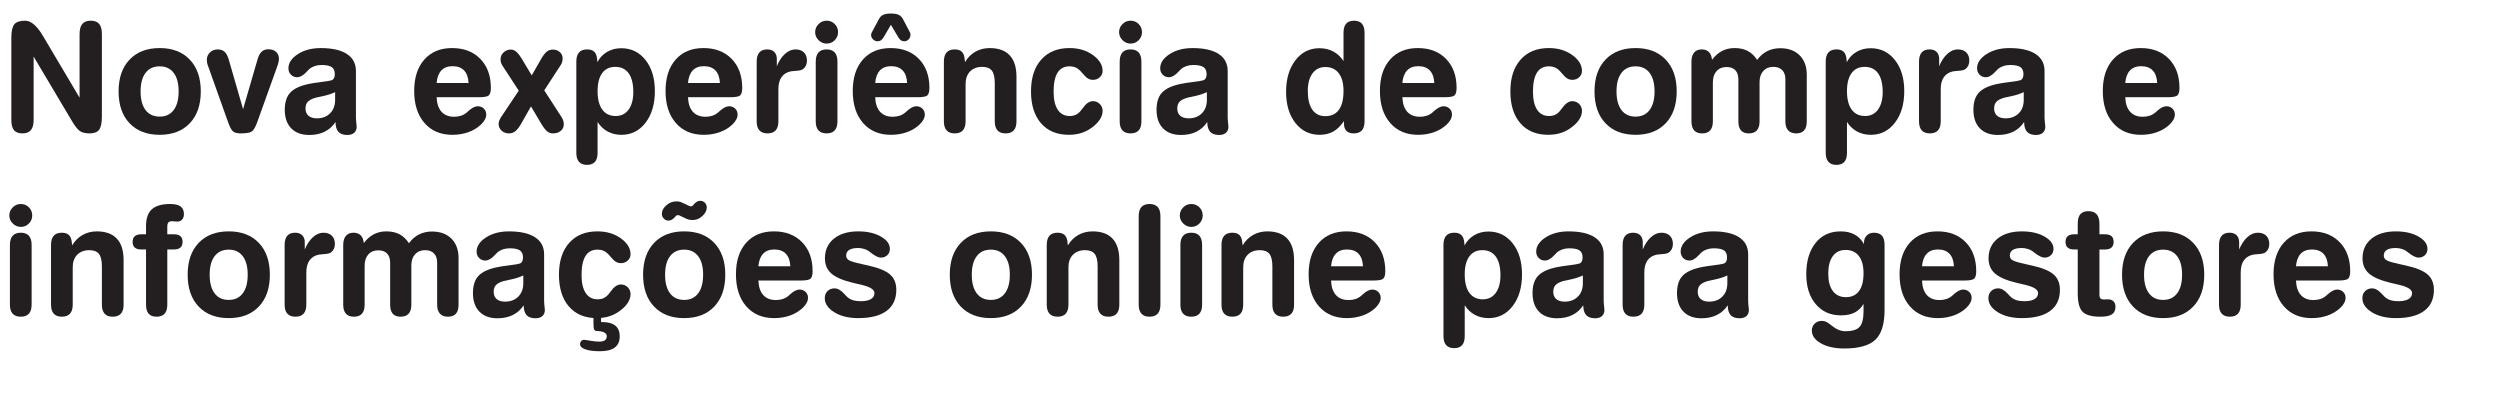
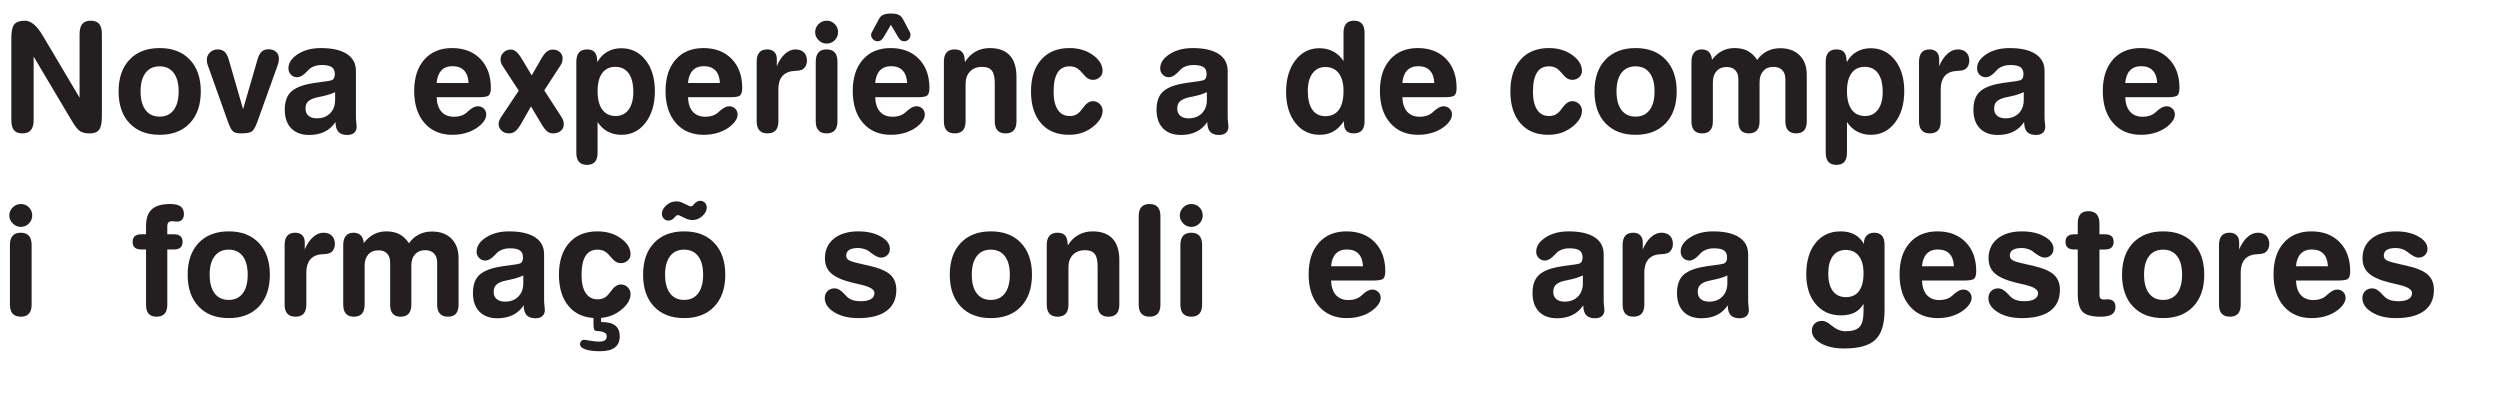
<svg xmlns="http://www.w3.org/2000/svg" version="1.1" x="0px" y="0px" width="638.288px" height="101.997px" viewBox="0 0 638.288 101.997" enable-background="new 0 0 638.288 101.997" xml:space="preserve">
  <defs>
</defs>
  <g>
    <rect y="5.285" fill="none" width="638.288" height="96.713" />
    <path fill="#231F20" d="M8.588,30.63c0,1.168-0.235,2.031-0.705,2.59s-1.187,0.838-2.152,0.838c-0.99,0-1.711-0.273-2.162-0.819   s-0.676-1.415-0.676-2.608V9.683c0-1.701,0.254-2.859,0.762-3.476c0.508-0.615,1.422-0.924,2.742-0.924   c1.511,0,3.021,1.276,4.532,3.828c0.14,0.229,0.241,0.399,0.305,0.514l9.083,15.311V8.711c0-1.168,0.231-2.031,0.695-2.59   s1.184-0.838,2.162-0.838s1.695,0.276,2.152,0.829c0.457,0.552,0.686,1.418,0.686,2.599v21.023c0,1.625-0.232,2.752-0.695,3.381   c-0.463,0.628-1.272,0.942-2.428,0.942c-1.016,0-1.815-0.178-2.399-0.533s-1.289-1.226-2.114-2.609L8.588,14.443V30.63z" />
    <path fill="#231F20" d="M40.771,12.272c3.25,0,5.811,0.983,7.684,2.951c1.872,1.968,2.809,4.672,2.809,8.112   c0,3.453-0.937,6.164-2.809,8.132c-1.873,1.968-4.434,2.951-7.684,2.951c-3.263,0-5.827-0.983-7.693-2.951   s-2.799-4.679-2.799-8.132c0-3.44,0.933-6.145,2.799-8.112S37.508,12.272,40.771,12.272z M40.771,16.938   c-1.562,0-2.765,0.556-3.609,1.667c-0.844,1.11-1.266,2.688-1.266,4.731c0,2.057,0.422,3.644,1.266,4.761s2.047,1.676,3.609,1.676   c1.536,0,2.726-0.559,3.571-1.676c0.844-1.117,1.266-2.704,1.266-4.761c0-2.044-0.422-3.621-1.266-4.731   C43.497,17.493,42.307,16.938,40.771,16.938z" />
    <path fill="#231F20" d="M53.092,16.767c-0.102-0.254-0.175-0.502-0.219-0.743s-0.066-0.482-0.066-0.724   c0-0.762,0.267-1.399,0.8-1.913c0.533-0.515,1.193-0.771,1.98-0.771c0.724,0,1.305,0.196,1.742,0.59   c0.438,0.394,0.791,1.041,1.057,1.942l3.675,12.721l3.732-12.835c0.241-0.825,0.584-1.44,1.028-1.847s1.003-0.609,1.676-0.609   c0.838,0,1.501,0.219,1.99,0.657c0.488,0.438,0.733,1.037,0.733,1.799c0,0.203-0.025,0.438-0.076,0.705s-0.127,0.552-0.229,0.856   l-5.237,14.587c-0.457,1.244-0.911,2.035-1.361,2.371c-0.451,0.336-1.413,0.505-2.885,0.505c-0.863,0-1.501-0.165-1.914-0.495   c-0.413-0.33-0.841-1.124-1.286-2.381L53.092,16.767z" />
    <path fill="#231F20" d="M90.873,18.118v11.769c0,0.419,0.032,0.901,0.095,1.447s0.095,0.883,0.095,1.01   c0,0.66-0.209,1.178-0.628,1.552s-1.003,0.562-1.752,0.562c-1.028,0-1.787-0.267-2.276-0.8s-0.739-1.371-0.752-2.514   c-0.698,1.079-1.612,1.901-2.742,2.467c-1.13,0.564-2.444,0.847-3.942,0.847c-1.98,0-3.52-0.564-4.618-1.694   c-1.099-1.13-1.647-2.711-1.647-4.742c0-1.904,0.463-3.36,1.39-4.37c0.927-1.009,2.501-1.749,4.723-2.219   c0.851-0.178,1.933-0.346,3.247-0.504c1.314-0.159,2.168-0.302,2.562-0.429c0.292-0.102,0.508-0.286,0.647-0.553   s0.209-0.603,0.209-1.009c0-0.838-0.26-1.438-0.781-1.8c-0.521-0.361-1.39-0.543-2.609-0.543c-0.635,0-1.216,0.089-1.743,0.267   s-0.993,0.438-1.399,0.781c-0.14,0.127-0.349,0.343-0.628,0.647c-0.876,0.952-1.695,1.428-2.457,1.428   c-0.635,0-1.165-0.219-1.59-0.656c-0.426-0.438-0.638-0.975-0.638-1.609c0-1.384,0.796-2.593,2.39-3.628   c1.593-1.034,3.551-1.552,5.875-1.552c2.895,0,5.113,0.501,6.656,1.504C90.102,14.779,90.873,16.227,90.873,18.118z M85.56,23.526   c-0.914,0.432-1.958,0.771-3.132,1.02c-1.175,0.247-1.781,0.377-1.819,0.39c-0.965,0.279-1.641,0.629-2.028,1.048   C78.193,26.402,78,26.979,78,27.716c0,0.787,0.254,1.4,0.762,1.838c0.508,0.438,1.219,0.657,2.133,0.657   c1.409,0,2.539-0.429,3.39-1.285c0.851-0.857,1.276-2.003,1.276-3.438V23.526z" />
    <path fill="#231F20" d="M111.478,24.821c0.063,1.625,0.479,2.863,1.248,3.714c0.768,0.851,1.844,1.275,3.228,1.275   c0.635,0,1.219-0.089,1.752-0.267s1.003-0.438,1.409-0.78c0.102-0.089,0.235-0.21,0.4-0.362c0.939-0.851,1.758-1.275,2.457-1.275   c0.622,0,1.139,0.2,1.552,0.6c0.413,0.4,0.619,0.898,0.619,1.495c0,0.432-0.111,0.86-0.333,1.285   c-0.223,0.426-0.562,0.86-1.019,1.305c-0.889,0.838-1.958,1.482-3.208,1.933c-1.251,0.45-2.612,0.676-4.085,0.676   c-2.996,0-5.37-1.006-7.122-3.018c-1.752-2.013-2.628-4.739-2.628-8.18c0-3.39,0.863-6.062,2.59-8.017s4.088-2.933,7.084-2.933   c3.009,0,5.411,0.92,7.208,2.761c1.796,1.841,2.694,4.311,2.694,7.408c0,0.914-0.165,1.539-0.495,1.876   c-0.33,0.336-1.155,0.504-2.476,0.504h-0.59H111.478z M119.628,21.185c-0.063-1.396-0.441-2.46-1.133-3.189   c-0.692-0.73-1.679-1.096-2.961-1.096c-1.219,0-2.171,0.365-2.856,1.096c-0.686,0.729-1.085,1.793-1.2,3.189H119.628z" />
    <path fill="#231F20" d="M128.273,16.747c-0.152-0.229-0.27-0.479-0.353-0.752c-0.083-0.272-0.124-0.556-0.124-0.848   c0-0.686,0.257-1.272,0.771-1.761c0.515-0.489,1.133-0.733,1.857-0.733c0.495,0,0.965,0.19,1.409,0.571s0.933,1.021,1.466,1.923   l2.457,4.095l2.418-4.209c0.508-0.889,0.987-1.507,1.438-1.856c0.451-0.349,0.962-0.523,1.533-0.523   c0.711,0,1.305,0.213,1.78,0.638c0.477,0.426,0.714,0.942,0.714,1.552c0,0.368-0.038,0.695-0.114,0.981   c-0.076,0.285-0.197,0.542-0.362,0.771l-4.208,6.475l4.456,6.894c0.178,0.279,0.311,0.571,0.4,0.876s0.133,0.604,0.133,0.896   c0,0.686-0.257,1.244-0.771,1.676c-0.515,0.432-1.178,0.647-1.99,0.647c-0.559,0-1.054-0.172-1.485-0.515s-0.939-1.003-1.523-1.98   l-2.609-4.398l-2.495,4.398c-0.546,0.939-1.051,1.591-1.514,1.952c-0.464,0.362-1,0.543-1.609,0.543   c-0.749,0-1.377-0.235-1.885-0.705s-0.762-1.041-0.762-1.714c0-0.254,0.051-0.523,0.152-0.809c0.102-0.286,0.248-0.575,0.438-0.867   l4.551-6.817L128.273,16.747z" />
    <path fill="#231F20" d="M152.572,31.144v7.884c0,1.028-0.226,1.797-0.676,2.305c-0.451,0.508-1.127,0.762-2.028,0.762   s-1.581-0.257-2.038-0.771c-0.457-0.514-0.686-1.279-0.686-2.295V15.738c0-1.041,0.229-1.822,0.686-2.343s1.149-0.78,2.076-0.78   c0.812,0,1.425,0.206,1.838,0.619c0.412,0.412,0.65,1.057,0.714,1.933l0.076,0.686c0.597-1.13,1.425-2.003,2.485-2.618   c1.06-0.616,2.256-0.924,3.589-0.924c2.552,0,4.621,1.006,6.208,3.019c1.587,2.012,2.38,4.655,2.38,7.931   c0,3.313-0.793,6.002-2.38,8.065c-1.587,2.062-3.631,3.094-6.132,3.094c-1.32,0-2.498-0.279-3.533-0.838   S153.258,32.21,152.572,31.144z M157.085,17.071c-1.447,0-2.561,0.533-3.342,1.6c-0.78,1.066-1.171,2.596-1.171,4.589   c0,2.057,0.4,3.631,1.2,4.723s1.942,1.638,3.428,1.638c1.396,0,2.495-0.546,3.294-1.638s1.2-2.59,1.2-4.494   c0-2.082-0.394-3.672-1.181-4.77C159.726,17.62,158.583,17.071,157.085,17.071z" />
    <path fill="#231F20" d="M175.652,24.821c0.063,1.625,0.479,2.863,1.248,3.714c0.768,0.851,1.844,1.275,3.228,1.275   c0.635,0,1.219-0.089,1.752-0.267s1.003-0.438,1.409-0.78c0.102-0.089,0.235-0.21,0.4-0.362c0.939-0.851,1.758-1.275,2.457-1.275   c0.622,0,1.139,0.2,1.552,0.6c0.413,0.4,0.619,0.898,0.619,1.495c0,0.432-0.111,0.86-0.333,1.285   c-0.223,0.426-0.562,0.86-1.019,1.305c-0.889,0.838-1.958,1.482-3.208,1.933c-1.251,0.45-2.612,0.676-4.085,0.676   c-2.996,0-5.37-1.006-7.122-3.018c-1.752-2.013-2.628-4.739-2.628-8.18c0-3.39,0.863-6.062,2.59-8.017s4.088-2.933,7.084-2.933   c3.009,0,5.411,0.92,7.208,2.761c1.796,1.841,2.694,4.311,2.694,7.408c0,0.914-0.165,1.539-0.495,1.876   c-0.33,0.336-1.155,0.504-2.476,0.504h-0.59H175.652z M183.803,21.185c-0.063-1.396-0.441-2.46-1.133-3.189   c-0.692-0.73-1.679-1.096-2.961-1.096c-1.219,0-2.171,0.365-2.856,1.096c-0.686,0.729-1.085,1.793-1.2,3.189H183.803z" />
    <path fill="#231F20" d="M198.333,16.899c0.559-1.346,1.257-2.396,2.095-3.151c0.838-0.755,1.727-1.133,2.666-1.133   c0.914,0,1.631,0.254,2.152,0.762s0.781,1.206,0.781,2.095c0,0.444-0.073,0.838-0.219,1.181s-0.371,0.647-0.676,0.914   c-0.355,0.305-0.99,0.476-1.904,0.514c-0.533,0.025-0.939,0.063-1.219,0.114c-1.079,0.203-1.895,0.689-2.447,1.457   c-0.552,0.769-0.828,1.806-0.828,3.113v8.227c0,1.016-0.232,1.781-0.695,2.295c-0.463,0.515-1.158,0.771-2.085,0.771   c-0.914,0-1.603-0.257-2.066-0.771c-0.463-0.514-0.695-1.279-0.695-2.295V15.738c0-1.041,0.225-1.822,0.676-2.343   c0.45-0.521,1.12-0.78,2.009-0.78c0.774,0,1.377,0.216,1.809,0.647s0.647,1.034,0.647,1.809v0.076V16.899z" />
    <path fill="#231F20" d="M208.121,8.216c0-0.8,0.289-1.488,0.867-2.065c0.577-0.578,1.266-0.867,2.066-0.867   c0.812,0,1.501,0.283,2.066,0.848c0.565,0.565,0.848,1.26,0.848,2.085c0,0.8-0.286,1.485-0.857,2.057s-1.257,0.857-2.057,0.857   c-0.787,0-1.473-0.292-2.057-0.876S208.121,8.99,208.121,8.216z M213.814,30.991c0,1.016-0.232,1.781-0.695,2.295   c-0.463,0.515-1.152,0.771-2.066,0.771c-0.927,0-1.622-0.257-2.085-0.771c-0.463-0.514-0.695-1.279-0.695-2.295V15.738   c0-1.041,0.231-1.822,0.695-2.343s1.159-0.78,2.085-0.78c0.914,0,1.603,0.26,2.066,0.78s0.695,1.302,0.695,2.343V30.991z" />
    <path fill="#231F20" d="M223.45,24.821c0.063,1.625,0.479,2.863,1.248,3.714c0.768,0.851,1.844,1.275,3.228,1.275   c0.635,0,1.219-0.089,1.752-0.267s1.003-0.438,1.409-0.78c0.102-0.089,0.235-0.21,0.4-0.362c0.939-0.851,1.758-1.275,2.457-1.275   c0.622,0,1.139,0.2,1.552,0.6c0.413,0.4,0.619,0.898,0.619,1.495c0,0.432-0.111,0.86-0.333,1.285   c-0.223,0.426-0.562,0.86-1.019,1.305c-0.889,0.838-1.958,1.482-3.208,1.933c-1.251,0.45-2.612,0.676-4.085,0.676   c-2.996,0-5.37-1.006-7.122-3.018c-1.752-2.013-2.628-4.739-2.628-8.18c0-3.39,0.863-6.062,2.59-8.017s4.088-2.933,7.084-2.933   c3.009,0,5.411,0.92,7.208,2.761c1.796,1.841,2.694,4.311,2.694,7.408c0,0.914-0.165,1.539-0.495,1.876   c-0.33,0.336-1.155,0.504-2.476,0.504h-0.59H223.45z M227.468,6.331l-1.79,3.047c-0.267,0.457-0.521,0.765-0.762,0.924   c-0.241,0.158-0.533,0.237-0.876,0.237c-0.432,0-0.812-0.165-1.143-0.495s-0.495-0.711-0.495-1.143   c0-0.102,0.013-0.199,0.038-0.295c0.025-0.095,0.063-0.188,0.114-0.276l1.828-3.428c0.267-0.521,0.631-0.892,1.095-1.113   c0.463-0.223,1.127-0.334,1.99-0.334s1.526,0.111,1.99,0.334c0.463,0.222,0.828,0.593,1.095,1.113l1.79,3.39   c0.038,0.063,0.066,0.137,0.086,0.22c0.019,0.082,0.028,0.212,0.028,0.39c0,0.444-0.156,0.829-0.467,1.152   c-0.311,0.324-0.676,0.485-1.095,0.485c-0.343,0-0.635-0.079-0.876-0.237c-0.241-0.159-0.495-0.467-0.762-0.924L227.468,6.331z    M231.601,21.185c-0.063-1.396-0.441-2.46-1.133-3.189c-0.692-0.73-1.679-1.096-2.961-1.096c-1.219,0-2.171,0.365-2.856,1.096   c-0.686,0.729-1.085,1.793-1.2,3.189H231.601z" />
    <path fill="#231F20" d="M246.53,30.991c0,1.016-0.232,1.781-0.695,2.295c-0.463,0.515-1.158,0.771-2.085,0.771   c-0.914,0-1.603-0.257-2.066-0.771c-0.463-0.514-0.695-1.279-0.695-2.295V15.738c0-1.041,0.229-1.822,0.686-2.343   s1.149-0.78,2.076-0.78c0.812,0,1.425,0.206,1.838,0.619c0.412,0.412,0.65,1.057,0.714,1.933l0.076,0.686   c0.686-1.155,1.571-2.041,2.656-2.656c1.086-0.616,2.301-0.924,3.647-0.924c2.247,0,3.948,0.615,5.104,1.847   s1.733,3.06,1.733,5.484v11.388c0,1.016-0.232,1.781-0.695,2.295c-0.463,0.515-1.158,0.771-2.085,0.771   c-0.914,0-1.603-0.257-2.066-0.771c-0.463-0.514-0.695-1.279-0.695-2.295v-9.788c0-1.485-0.251-2.545-0.752-3.18   s-1.317-0.952-2.447-0.952c-1.308,0-2.342,0.391-3.104,1.171c-0.762,0.781-1.143,1.844-1.143,3.189V30.991z" />
    <path fill="#231F20" d="M281.512,18.118c0,0.622-0.238,1.155-0.714,1.6c-0.477,0.444-1.057,0.667-1.743,0.667   c-0.47,0-0.901-0.117-1.295-0.353c-0.394-0.234-0.844-0.663-1.352-1.285c-0.584-0.711-1.121-1.19-1.609-1.438   c-0.489-0.248-1.069-0.372-1.742-0.372c-1.358,0-2.374,0.54-3.047,1.619s-1.009,2.697-1.009,4.855c0,1.993,0.352,3.526,1.057,4.6   c0.704,1.072,1.717,1.608,3.037,1.608c0.597,0,1.114-0.102,1.552-0.305c0.438-0.203,0.854-0.533,1.248-0.99   c0.14-0.152,0.33-0.399,0.571-0.742c0.838-1.168,1.688-1.752,2.552-1.752c0.698,0,1.289,0.238,1.771,0.714   c0.482,0.477,0.724,1.057,0.724,1.742c0,0.635-0.168,1.264-0.505,1.886s-0.841,1.231-1.514,1.828   c-0.939,0.825-1.949,1.435-3.028,1.828s-2.266,0.59-3.561,0.59c-3.034,0-5.405-0.98-7.112-2.941   c-1.708-1.962-2.562-4.676-2.562-8.142c0-3.453,0.873-6.16,2.618-8.121c1.746-1.962,4.148-2.942,7.208-2.942   c2.336,0,4.329,0.594,5.979,1.78C280.687,15.24,281.512,16.595,281.512,18.118z" />
-     <path fill="#231F20" d="M285.721,8.216c0-0.8,0.289-1.488,0.867-2.065c0.577-0.578,1.266-0.867,2.066-0.867   c0.812,0,1.501,0.283,2.066,0.848c0.565,0.565,0.848,1.26,0.848,2.085c0,0.8-0.286,1.485-0.857,2.057s-1.257,0.857-2.057,0.857   c-0.787,0-1.473-0.292-2.057-0.876S285.721,8.99,285.721,8.216z M291.415,30.991c0,1.016-0.232,1.781-0.695,2.295   c-0.463,0.515-1.152,0.771-2.066,0.771c-0.927,0-1.622-0.257-2.085-0.771c-0.463-0.514-0.695-1.279-0.695-2.295V15.738   c0-1.041,0.231-1.822,0.695-2.343s1.159-0.78,2.085-0.78c0.914,0,1.603,0.26,2.066,0.78s0.695,1.302,0.695,2.343V30.991z" />
    <path fill="#231F20" d="M313.447,18.118v11.769c0,0.419,0.031,0.901,0.096,1.447c0.062,0.546,0.095,0.883,0.095,1.01   c0,0.66-0.21,1.178-0.628,1.552c-0.42,0.374-1.004,0.562-1.752,0.562c-1.029,0-1.787-0.267-2.276-0.8   c-0.488-0.533-0.739-1.371-0.752-2.514c-0.698,1.079-1.612,1.901-2.742,2.467c-1.13,0.564-2.444,0.847-3.942,0.847   c-1.98,0-3.52-0.564-4.618-1.694c-1.099-1.13-1.647-2.711-1.647-4.742c0-1.904,0.463-3.36,1.39-4.37   c0.927-1.009,2.501-1.749,4.723-2.219c0.851-0.178,1.933-0.346,3.247-0.504c1.314-0.159,2.168-0.302,2.562-0.429   c0.292-0.102,0.508-0.286,0.647-0.553s0.21-0.603,0.21-1.009c0-0.838-0.261-1.438-0.781-1.8c-0.521-0.361-1.39-0.543-2.609-0.543   c-0.635,0-1.216,0.089-1.743,0.267s-0.993,0.438-1.399,0.781c-0.14,0.127-0.349,0.343-0.628,0.647   c-0.876,0.952-1.695,1.428-2.457,1.428c-0.635,0-1.165-0.219-1.59-0.656c-0.426-0.438-0.638-0.975-0.638-1.609   c0-1.384,0.796-2.593,2.39-3.628c1.593-1.034,3.551-1.552,5.875-1.552c2.895,0,5.113,0.501,6.656,1.504   C312.676,14.779,313.447,16.227,313.447,18.118z M308.135,23.526c-0.914,0.432-1.959,0.771-3.133,1.02   c-1.175,0.247-1.781,0.377-1.819,0.39c-0.965,0.279-1.641,0.629-2.028,1.048c-0.388,0.419-0.581,0.996-0.581,1.732   c0,0.787,0.254,1.4,0.762,1.838c0.508,0.438,1.219,0.657,2.133,0.657c1.409,0,2.539-0.429,3.39-1.285   c0.851-0.857,1.276-2.003,1.276-3.438V23.526z" />
    <path fill="#231F20" d="M343.021,8.368c0-1.028,0.222-1.799,0.666-2.313c0.444-0.514,1.117-0.771,2.02-0.771   c0.9,0,1.573,0.258,2.018,0.771c0.444,0.515,0.667,1.285,0.667,2.313v22.623c0,1.028-0.229,1.797-0.686,2.305   s-1.149,0.762-2.075,0.762c-0.826,0-1.447-0.213-1.867-0.638c-0.418-0.426-0.628-1.058-0.628-1.896v-0.609   c-0.825,1.219-1.733,2.107-2.724,2.666s-2.151,0.838-3.484,0.838c-2.552,0-4.618-1.009-6.198-3.027   c-1.581-2.019-2.371-4.666-2.371-7.941c0-3.301,0.79-5.982,2.371-8.045c1.58-2.063,3.621-3.095,6.122-3.095   c1.32,0,2.501,0.276,3.542,0.828c1.041,0.553,1.917,1.368,2.628,2.447V8.368z M338.374,17.109c-1.384,0-2.476,0.543-3.275,1.628   c-0.8,1.086-1.199,2.58-1.199,4.484c0,2.082,0.384,3.676,1.151,4.78c0.769,1.104,1.876,1.656,3.323,1.656   c1.523,0,2.679-0.542,3.466-1.628c0.787-1.085,1.181-2.688,1.181-4.809c0-1.955-0.406-3.462-1.219-4.522   C340.989,17.64,339.847,17.109,338.374,17.109z" />
    <path fill="#231F20" d="M358.046,24.821c0.062,1.625,0.479,2.863,1.247,3.714c0.768,0.851,1.844,1.275,3.228,1.275   c0.635,0,1.219-0.089,1.752-0.267s1.003-0.438,1.409-0.78c0.102-0.089,0.234-0.21,0.399-0.362c0.939-0.851,1.759-1.275,2.457-1.275   c0.622,0,1.14,0.2,1.552,0.6c0.413,0.4,0.619,0.898,0.619,1.495c0,0.432-0.111,0.86-0.333,1.285   c-0.223,0.426-0.562,0.86-1.02,1.305c-0.889,0.838-1.958,1.482-3.208,1.933c-1.251,0.45-2.612,0.676-4.085,0.676   c-2.996,0-5.37-1.006-7.122-3.018c-1.752-2.013-2.628-4.739-2.628-8.18c0-3.39,0.863-6.062,2.59-8.017s4.088-2.933,7.084-2.933   c3.009,0,5.411,0.92,7.208,2.761c1.796,1.841,2.694,4.311,2.694,7.408c0,0.914-0.165,1.539-0.495,1.876   c-0.33,0.336-1.155,0.504-2.476,0.504h-0.59H358.046z M366.196,21.185c-0.064-1.396-0.441-2.46-1.134-3.189   c-0.691-0.73-1.679-1.096-2.961-1.096c-1.219,0-2.171,0.365-2.856,1.096c-0.686,0.729-1.086,1.793-1.199,3.189H366.196z" />
    <path fill="#231F20" d="M403.901,18.118c0,0.622-0.238,1.155-0.714,1.6c-0.477,0.444-1.058,0.667-1.743,0.667   c-0.47,0-0.901-0.117-1.295-0.353c-0.394-0.234-0.844-0.663-1.352-1.285c-0.584-0.711-1.12-1.19-1.609-1.438   c-0.488-0.248-1.069-0.372-1.742-0.372c-1.358,0-2.374,0.54-3.047,1.619s-1.01,2.697-1.01,4.855c0,1.993,0.353,3.526,1.058,4.6   c0.704,1.072,1.717,1.608,3.037,1.608c0.597,0,1.114-0.102,1.552-0.305c0.438-0.203,0.854-0.533,1.248-0.99   c0.139-0.152,0.329-0.399,0.57-0.742c0.838-1.168,1.688-1.752,2.553-1.752c0.697,0,1.288,0.238,1.771,0.714   c0.482,0.477,0.724,1.057,0.724,1.742c0,0.635-0.168,1.264-0.505,1.886c-0.336,0.622-0.841,1.231-1.514,1.828   c-0.939,0.825-1.949,1.435-3.028,1.828s-2.266,0.59-3.561,0.59c-3.034,0-5.405-0.98-7.112-2.941   c-1.708-1.962-2.562-4.676-2.562-8.142c0-3.453,0.873-6.16,2.618-8.121c1.746-1.962,4.148-2.942,7.208-2.942   c2.336,0,4.329,0.594,5.979,1.78C403.076,15.24,403.901,16.595,403.901,18.118z" />
    <path fill="#231F20" d="M417.593,12.272c3.25,0,5.812,0.983,7.685,2.951c1.872,1.968,2.809,4.672,2.809,8.112   c0,3.453-0.937,6.164-2.809,8.132c-1.873,1.968-4.435,2.951-7.685,2.951c-3.263,0-5.826-0.983-7.693-2.951   c-1.865-1.968-2.799-4.679-2.799-8.132c0-3.44,0.934-6.145,2.799-8.112C411.767,13.256,414.33,12.272,417.593,12.272z    M417.593,16.938c-1.561,0-2.764,0.556-3.608,1.667c-0.844,1.11-1.267,2.688-1.267,4.731c0,2.057,0.423,3.644,1.267,4.761   c0.845,1.117,2.048,1.676,3.608,1.676c1.536,0,2.727-0.559,3.571-1.676c0.844-1.117,1.267-2.704,1.267-4.761   c0-2.044-0.423-3.621-1.267-4.731C420.319,17.493,419.129,16.938,417.593,16.938z" />
    <path fill="#231F20" d="M448.633,15.3c0.711-0.99,1.562-1.735,2.552-2.237c0.99-0.501,2.101-0.752,3.333-0.752   c2.094,0,3.748,0.606,4.96,1.818c1.213,1.213,1.819,2.866,1.819,4.961v11.901c0,1.028-0.226,1.797-0.677,2.305   c-0.45,0.508-1.133,0.762-2.047,0.762c-0.889,0-1.568-0.261-2.038-0.781s-0.704-1.282-0.704-2.285V20.213   c0-0.99-0.27-1.761-0.81-2.313c-0.539-0.552-1.292-0.828-2.256-0.828c-1.08,0-1.937,0.349-2.571,1.047s-0.952,1.657-0.952,2.876   v9.997c0,1.016-0.229,1.781-0.686,2.295c-0.457,0.515-1.137,0.771-2.037,0.771c-0.902,0-1.575-0.254-2.02-0.762   s-0.666-1.276-0.666-2.305v-10.74c0-1.003-0.261-1.777-0.781-2.323s-1.263-0.818-2.228-0.818c-1.079,0-1.933,0.349-2.562,1.047   c-0.628,0.698-0.942,1.657-0.942,2.876v9.959c0,1.016-0.229,1.781-0.686,2.295c-0.457,0.515-1.143,0.771-2.057,0.771   c-0.901,0-1.581-0.257-2.038-0.771c-0.457-0.514-0.686-1.279-0.686-2.295V15.738c0-1.003,0.226-1.774,0.677-2.313   c0.45-0.54,1.095-0.81,1.933-0.81c0.787,0,1.402,0.222,1.848,0.666c0.443,0.444,0.71,1.104,0.799,1.98   c0.736-0.99,1.581-1.735,2.533-2.237c0.952-0.501,2.024-0.752,3.219-0.752c1.307,0,2.424,0.244,3.352,0.733   C447.141,13.494,447.947,14.259,448.633,15.3z" />
    <path fill="#231F20" d="M471.561,31.144v7.884c0,1.028-0.226,1.797-0.676,2.305c-0.451,0.508-1.127,0.762-2.028,0.762   s-1.581-0.257-2.038-0.771c-0.457-0.514-0.686-1.279-0.686-2.295V15.738c0-1.041,0.229-1.822,0.686-2.343s1.149-0.78,2.076-0.78   c0.812,0,1.425,0.206,1.838,0.619c0.412,0.412,0.65,1.057,0.714,1.933l0.076,0.686c0.597-1.13,1.425-2.003,2.485-2.618   c1.06-0.616,2.256-0.924,3.59-0.924c2.551,0,4.62,1.006,6.207,3.019c1.587,2.012,2.381,4.655,2.381,7.931   c0,3.313-0.794,6.002-2.381,8.065c-1.587,2.062-3.631,3.094-6.131,3.094c-1.321,0-2.498-0.279-3.533-0.838   C473.106,33.022,472.246,32.21,471.561,31.144z M476.074,17.071c-1.447,0-2.562,0.533-3.343,1.6   c-0.78,1.066-1.171,2.596-1.171,4.589c0,2.057,0.4,3.631,1.199,4.723c0.801,1.092,1.943,1.638,3.428,1.638   c1.396,0,2.495-0.546,3.295-1.638s1.199-2.59,1.199-4.494c0-2.082-0.394-3.672-1.18-4.77   C478.714,17.62,477.571,17.071,476.074,17.071z" />
    <path fill="#231F20" d="M495.098,16.899c0.558-1.346,1.256-2.396,2.094-3.151c0.838-0.755,1.727-1.133,2.666-1.133   c0.914,0,1.632,0.254,2.152,0.762s0.781,1.206,0.781,2.095c0,0.444-0.073,0.838-0.22,1.181c-0.146,0.343-0.371,0.647-0.676,0.914   c-0.355,0.305-0.99,0.476-1.904,0.514c-0.533,0.025-0.939,0.063-1.219,0.114c-1.079,0.203-1.895,0.689-2.447,1.457   c-0.552,0.769-0.828,1.806-0.828,3.113v8.227c0,1.016-0.231,1.781-0.695,2.295c-0.463,0.515-1.158,0.771-2.085,0.771   c-0.914,0-1.603-0.257-2.066-0.771c-0.463-0.514-0.695-1.279-0.695-2.295V15.738c0-1.041,0.226-1.822,0.677-2.343   c0.45-0.521,1.12-0.78,2.009-0.78c0.774,0,1.377,0.216,1.809,0.647s0.648,1.034,0.648,1.809v0.076V16.899z" />
    <path fill="#231F20" d="M522.005,18.118v11.769c0,0.419,0.031,0.901,0.096,1.447c0.062,0.546,0.095,0.883,0.095,1.01   c0,0.66-0.21,1.178-0.628,1.552c-0.42,0.374-1.004,0.562-1.752,0.562c-1.029,0-1.787-0.267-2.276-0.8   c-0.488-0.533-0.739-1.371-0.752-2.514c-0.698,1.079-1.612,1.901-2.742,2.467c-1.13,0.564-2.444,0.847-3.942,0.847   c-1.98,0-3.52-0.564-4.617-1.694c-1.099-1.13-1.647-2.711-1.647-4.742c0-1.904,0.463-3.36,1.39-4.37   c0.927-1.009,2.501-1.749,4.723-2.219c0.851-0.178,1.934-0.346,3.247-0.504c1.314-0.159,2.168-0.302,2.562-0.429   c0.292-0.102,0.508-0.286,0.647-0.553s0.21-0.603,0.21-1.009c0-0.838-0.261-1.438-0.781-1.8c-0.521-0.361-1.391-0.543-2.609-0.543   c-0.635,0-1.215,0.089-1.742,0.267c-0.526,0.178-0.993,0.438-1.399,0.781c-0.14,0.127-0.35,0.343-0.628,0.647   c-0.877,0.952-1.695,1.428-2.457,1.428c-0.635,0-1.165-0.219-1.59-0.656c-0.426-0.438-0.639-0.975-0.639-1.609   c0-1.384,0.797-2.593,2.391-3.628c1.593-1.034,3.551-1.552,5.875-1.552c2.895,0,5.112,0.501,6.655,1.504   C521.233,14.779,522.005,16.227,522.005,18.118z M516.692,23.526c-0.914,0.432-1.959,0.771-3.133,1.02   c-1.175,0.247-1.781,0.377-1.818,0.39c-0.966,0.279-1.642,0.629-2.028,1.048c-0.388,0.419-0.581,0.996-0.581,1.732   c0,0.787,0.254,1.4,0.762,1.838c0.508,0.438,1.219,0.657,2.133,0.657c1.409,0,2.539-0.429,3.39-1.285   c0.851-0.857,1.276-2.003,1.276-3.438V23.526z" />
    <path fill="#231F20" d="M542.61,24.821c0.062,1.625,0.479,2.863,1.247,3.714c0.768,0.851,1.844,1.275,3.228,1.275   c0.635,0,1.219-0.089,1.752-0.267s1.003-0.438,1.409-0.78c0.102-0.089,0.234-0.21,0.399-0.362c0.939-0.851,1.759-1.275,2.457-1.275   c0.622,0,1.14,0.2,1.552,0.6c0.413,0.4,0.619,0.898,0.619,1.495c0,0.432-0.111,0.86-0.333,1.285   c-0.223,0.426-0.562,0.86-1.02,1.305c-0.889,0.838-1.958,1.482-3.208,1.933c-1.251,0.45-2.612,0.676-4.085,0.676   c-2.996,0-5.37-1.006-7.122-3.018c-1.752-2.013-2.628-4.739-2.628-8.18c0-3.39,0.863-6.062,2.59-8.017s4.088-2.933,7.084-2.933   c3.009,0,5.411,0.92,7.208,2.761c1.796,1.841,2.694,4.311,2.694,7.408c0,0.914-0.165,1.539-0.495,1.876   c-0.33,0.336-1.155,0.504-2.476,0.504h-0.59H542.61z M550.761,21.185c-0.064-1.396-0.441-2.46-1.134-3.189   c-0.691-0.73-1.679-1.096-2.961-1.096c-1.219,0-2.171,0.365-2.856,1.096c-0.686,0.729-1.086,1.793-1.199,3.189H550.761z" />
    <path fill="#231F20" d="M2.38,55.016c0-0.8,0.289-1.488,0.867-2.065c0.577-0.578,1.266-0.867,2.066-0.867   c0.812,0,1.501,0.283,2.066,0.848c0.565,0.565,0.848,1.26,0.848,2.085c0,0.8-0.286,1.485-0.857,2.057S6.113,57.93,5.313,57.93   c-0.787,0-1.473-0.292-2.057-0.876S2.38,55.79,2.38,55.016z M8.074,77.791c0,1.016-0.232,1.781-0.695,2.295   c-0.463,0.515-1.152,0.771-2.066,0.771c-0.927,0-1.622-0.257-2.085-0.771c-0.463-0.514-0.695-1.279-0.695-2.295V62.538   c0-1.041,0.231-1.822,0.695-2.343s1.159-0.78,2.085-0.78c0.914,0,1.603,0.26,2.066,0.78s0.695,1.302,0.695,2.343V77.791z" />
-     <path fill="#231F20" d="M18.567,77.791c0,1.016-0.232,1.781-0.695,2.295c-0.463,0.515-1.158,0.771-2.085,0.771   c-0.914,0-1.603-0.257-2.066-0.771c-0.463-0.514-0.695-1.279-0.695-2.295V62.538c0-1.041,0.229-1.822,0.686-2.343   s1.149-0.78,2.076-0.78c0.812,0,1.425,0.206,1.838,0.619c0.412,0.412,0.65,1.057,0.714,1.933l0.076,0.686   c0.686-1.155,1.571-2.041,2.656-2.656c1.086-0.616,2.301-0.924,3.647-0.924c2.247,0,3.948,0.615,5.104,1.847   s1.733,3.06,1.733,5.484v11.388c0,1.016-0.232,1.781-0.695,2.295c-0.463,0.515-1.158,0.771-2.085,0.771   c-0.914,0-1.603-0.257-2.066-0.771c-0.463-0.514-0.695-1.279-0.695-2.295v-9.788c0-1.485-0.251-2.545-0.752-3.18   s-1.317-0.952-2.447-0.952c-1.308,0-2.342,0.391-3.104,1.171c-0.762,0.781-1.143,1.844-1.143,3.189V77.791z" />
    <path fill="#231F20" d="M42.713,63.699v14.092c0,1.016-0.229,1.781-0.686,2.295c-0.457,0.515-1.143,0.771-2.057,0.771   c-0.901,0-1.574-0.251-2.019-0.752c-0.444-0.502-0.667-1.273-0.667-2.314V63.699h-1.2c-0.736,0-1.292-0.161-1.667-0.485   c-0.375-0.323-0.562-0.81-0.562-1.457s0.187-1.133,0.562-1.456c0.375-0.324,0.93-0.486,1.667-0.486h1.2v-2.113   c0-1.942,0.495-3.364,1.485-4.266s2.552-1.353,4.685-1.353c1.206,0,2.091,0.21,2.656,0.629s0.848,1.066,0.848,1.942   c0,0.584-0.152,1.051-0.457,1.399c-0.305,0.35-0.711,0.523-1.219,0.523c-0.165,0-0.394-0.016-0.686-0.047   c-0.292-0.032-0.508-0.048-0.647-0.048c-0.457,0-0.778,0.107-0.962,0.323s-0.276,0.591-0.276,1.124v0.229v1.656h1.676   c0.749,0,1.308,0.159,1.676,0.477s0.552,0.806,0.552,1.466c0,0.647-0.188,1.134-0.562,1.457c-0.375,0.324-0.93,0.485-1.667,0.485   H42.713z" />
    <path fill="#231F20" d="M58.405,59.072c3.25,0,5.811,0.983,7.684,2.951c1.872,1.968,2.809,4.672,2.809,8.112   c0,3.453-0.937,6.164-2.809,8.132c-1.873,1.968-4.434,2.951-7.684,2.951c-3.263,0-5.827-0.983-7.693-2.951   s-2.799-4.679-2.799-8.132c0-3.44,0.933-6.145,2.799-8.112S55.142,59.072,58.405,59.072z M58.405,63.737   c-1.562,0-2.765,0.556-3.609,1.667c-0.844,1.11-1.266,2.688-1.266,4.731c0,2.057,0.422,3.644,1.266,4.761s2.047,1.676,3.609,1.676   c1.536,0,2.726-0.559,3.571-1.676c0.844-1.117,1.266-2.704,1.266-4.761c0-2.044-0.422-3.621-1.266-4.731   C61.131,64.293,59.941,63.737,58.405,63.737z" />
    <path fill="#231F20" d="M77.81,63.699c0.559-1.346,1.257-2.396,2.095-3.151c0.838-0.755,1.727-1.133,2.666-1.133   c0.914,0,1.631,0.254,2.152,0.762s0.781,1.206,0.781,2.095c0,0.444-0.073,0.838-0.219,1.181s-0.371,0.647-0.676,0.914   c-0.355,0.305-0.99,0.476-1.904,0.514c-0.533,0.025-0.939,0.063-1.219,0.114c-1.079,0.203-1.895,0.689-2.447,1.457   c-0.552,0.769-0.828,1.806-0.828,3.113v8.227c0,1.016-0.232,1.781-0.695,2.295c-0.463,0.515-1.158,0.771-2.085,0.771   c-0.914,0-1.603-0.257-2.066-0.771c-0.463-0.514-0.695-1.279-0.695-2.295V62.538c0-1.041,0.225-1.822,0.676-2.343   c0.45-0.521,1.12-0.78,2.009-0.78c0.774,0,1.377,0.216,1.809,0.647s0.647,1.034,0.647,1.809v0.076V63.699z" />
    <path fill="#231F20" d="M104.413,62.1c0.711-0.99,1.562-1.735,2.552-2.237c0.99-0.501,2.101-0.752,3.333-0.752   c2.095,0,3.748,0.606,4.96,1.818c1.212,1.213,1.819,2.866,1.819,4.961v11.901c0,1.028-0.226,1.797-0.676,2.305   s-1.133,0.762-2.047,0.762c-0.889,0-1.568-0.261-2.038-0.781s-0.705-1.282-0.705-2.285V67.013c0-0.99-0.27-1.761-0.81-2.313   c-0.54-0.552-1.292-0.828-2.256-0.828c-1.079,0-1.936,0.349-2.571,1.047s-0.952,1.657-0.952,2.876v9.997   c0,1.016-0.229,1.781-0.686,2.295c-0.457,0.515-1.136,0.771-2.038,0.771s-1.574-0.254-2.019-0.762s-0.667-1.276-0.667-2.305v-10.74   c0-1.003-0.26-1.777-0.781-2.323s-1.263-0.818-2.228-0.818c-1.079,0-1.933,0.349-2.562,1.047c-0.628,0.698-0.942,1.657-0.942,2.876   v9.959c0,1.016-0.229,1.781-0.686,2.295c-0.457,0.515-1.143,0.771-2.057,0.771c-0.901,0-1.581-0.257-2.038-0.771   c-0.457-0.514-0.686-1.279-0.686-2.295V62.538c0-1.003,0.225-1.774,0.676-2.313c0.45-0.54,1.095-0.81,1.933-0.81   c0.787,0,1.403,0.222,1.847,0.666s0.711,1.104,0.8,1.98c0.736-0.99,1.581-1.735,2.533-2.237c0.952-0.501,2.025-0.752,3.218-0.752   c1.308,0,2.425,0.244,3.352,0.733C102.921,60.294,103.727,61.059,104.413,62.1z" />
    <path fill="#231F20" d="M138.918,64.918v11.769c0,0.419,0.032,0.901,0.095,1.447s0.095,0.883,0.095,1.01   c0,0.66-0.209,1.178-0.628,1.552s-1.003,0.562-1.752,0.562c-1.028,0-1.787-0.267-2.276-0.8s-0.739-1.371-0.752-2.514   c-0.698,1.079-1.612,1.901-2.742,2.467c-1.13,0.564-2.444,0.847-3.942,0.847c-1.98,0-3.52-0.564-4.618-1.694   c-1.099-1.13-1.647-2.711-1.647-4.742c0-1.904,0.463-3.36,1.39-4.37c0.927-1.009,2.501-1.749,4.723-2.219   c0.851-0.178,1.933-0.346,3.247-0.504c1.314-0.159,2.168-0.302,2.562-0.429c0.292-0.102,0.508-0.286,0.647-0.553   s0.209-0.603,0.209-1.009c0-0.838-0.26-1.438-0.781-1.8c-0.521-0.361-1.39-0.543-2.609-0.543c-0.635,0-1.216,0.089-1.743,0.267   s-0.993,0.438-1.399,0.781c-0.14,0.127-0.349,0.343-0.628,0.647c-0.876,0.952-1.695,1.428-2.457,1.428   c-0.635,0-1.165-0.219-1.59-0.656c-0.426-0.438-0.638-0.975-0.638-1.609c0-1.384,0.796-2.593,2.39-3.628   c1.593-1.034,3.551-1.552,5.875-1.552c2.895,0,5.113,0.501,6.656,1.504C138.147,61.579,138.918,63.026,138.918,64.918z    M133.605,70.326c-0.914,0.432-1.958,0.771-3.132,1.02c-1.175,0.247-1.781,0.377-1.819,0.39c-0.965,0.279-1.641,0.629-2.028,1.048   c-0.388,0.419-0.581,0.996-0.581,1.732c0,0.787,0.254,1.4,0.762,1.838c0.508,0.438,1.219,0.657,2.133,0.657   c1.409,0,2.539-0.429,3.39-1.285c0.851-0.857,1.276-2.003,1.276-3.438V70.326z" />
    <path fill="#231F20" d="M160.989,64.918c0,0.622-0.238,1.155-0.714,1.6c-0.477,0.444-1.057,0.667-1.743,0.667   c-0.47,0-0.901-0.117-1.295-0.353c-0.394-0.234-0.844-0.663-1.352-1.285c-0.584-0.711-1.121-1.19-1.609-1.438   c-0.489-0.248-1.069-0.372-1.742-0.372c-1.358,0-2.374,0.54-3.047,1.619s-1.009,2.697-1.009,4.855c0,1.993,0.352,3.526,1.057,4.6   c0.704,1.072,1.717,1.608,3.037,1.608c0.597,0,1.114-0.102,1.552-0.305c0.438-0.203,0.854-0.533,1.248-0.99   c0.14-0.152,0.33-0.399,0.571-0.742c0.838-1.168,1.688-1.752,2.552-1.752c0.698,0,1.289,0.238,1.771,0.714   c0.482,0.477,0.724,1.057,0.724,1.742c0,0.635-0.168,1.264-0.505,1.886s-0.841,1.231-1.514,1.828   c-0.939,0.825-1.949,1.435-3.028,1.828s-2.266,0.59-3.561,0.59c-3.034,0-5.405-0.98-7.112-2.941   c-1.708-1.962-2.562-4.676-2.562-8.142c0-3.453,0.873-6.16,2.618-8.121c1.746-1.962,4.148-2.942,7.208-2.942   c2.336,0,4.329,0.594,5.979,1.78C160.164,62.04,160.989,63.395,160.989,64.918z M151.525,80.515h1.942v1.714h0.286   c1.485,0,2.603,0.305,3.352,0.914s1.124,1.517,1.124,2.723c0,1.27-0.419,2.222-1.257,2.856s-2.095,0.952-3.771,0.952   c-1.587,0-2.834-0.158-3.742-0.476c-0.908-0.317-1.362-0.756-1.362-1.314c0-0.317,0.098-0.584,0.295-0.8   c0.196-0.216,0.435-0.323,0.714-0.323c0.203,0,0.739,0.076,1.609,0.229c0.869,0.152,1.634,0.229,2.294,0.229   c0.647,0,1.126-0.114,1.438-0.343c0.311-0.229,0.466-0.578,0.466-1.048c0-0.749-0.711-1.181-2.133-1.295   c-0.216-0.013-0.387-0.025-0.514-0.038c-0.292-0.025-0.489-0.165-0.59-0.419s-0.152-0.793-0.152-1.618V80.515z" />
    <path fill="#231F20" d="M174.681,59.072c3.25,0,5.811,0.983,7.684,2.951c1.872,1.968,2.809,4.672,2.809,8.112   c0,3.453-0.937,6.164-2.809,8.132c-1.873,1.968-4.434,2.951-7.684,2.951c-3.263,0-5.827-0.983-7.693-2.951   s-2.799-4.679-2.799-8.132c0-3.44,0.933-6.145,2.799-8.112S171.418,59.072,174.681,59.072z M173.405,54.978   c-0.025-0.013-0.057-0.021-0.095-0.028c-0.038-0.006-0.102-0.01-0.19-0.01c-0.114,0-0.213,0.013-0.295,0.038   s-0.149,0.058-0.2,0.096c-0.063,0.076-0.14,0.165-0.229,0.267c-0.559,0.66-1.136,0.99-1.733,0.99c-0.457,0-0.851-0.172-1.181-0.515   s-0.495-0.755-0.495-1.237c0-0.762,0.375-1.479,1.124-2.152s1.6-1.009,2.552-1.009c0.292,0,0.565,0.025,0.819,0.076   s0.482,0.133,0.686,0.247l1.923,0.896c0.025,0.013,0.057,0.022,0.095,0.028c0.038,0.007,0.095,0.01,0.171,0.01   c0.114,0,0.216-0.013,0.305-0.038s0.159-0.07,0.209-0.134c0.025-0.025,0.076-0.089,0.152-0.19c0.571-0.698,1.143-1.047,1.714-1.047   c0.495,0,0.904,0.162,1.229,0.485c0.323,0.324,0.485,0.733,0.485,1.229c0,0.762-0.371,1.485-1.114,2.171   c-0.742,0.686-1.577,1.028-2.504,1.028c-0.305,0-0.597-0.032-0.876-0.096s-0.559-0.158-0.838-0.285L173.405,54.978z    M174.681,63.737c-1.562,0-2.765,0.556-3.609,1.667c-0.844,1.11-1.266,2.688-1.266,4.731c0,2.057,0.422,3.644,1.266,4.761   s2.047,1.676,3.609,1.676c1.536,0,2.726-0.559,3.571-1.676c0.844-1.117,1.266-2.704,1.266-4.761c0-2.044-0.422-3.621-1.266-4.731   C177.407,64.293,176.217,63.737,174.681,63.737z" />
-     <path fill="#231F20" d="M193.629,71.621c0.063,1.625,0.479,2.863,1.248,3.714c0.768,0.851,1.844,1.275,3.228,1.275   c0.635,0,1.219-0.089,1.752-0.267s1.003-0.438,1.409-0.78c0.102-0.089,0.235-0.21,0.4-0.362c0.939-0.851,1.758-1.275,2.457-1.275   c0.622,0,1.139,0.2,1.552,0.6c0.413,0.4,0.619,0.898,0.619,1.495c0,0.432-0.111,0.86-0.333,1.285   c-0.223,0.426-0.562,0.86-1.019,1.305c-0.889,0.838-1.958,1.482-3.208,1.933c-1.251,0.45-2.612,0.676-4.085,0.676   c-2.996,0-5.37-1.006-7.122-3.018c-1.752-2.013-2.628-4.739-2.628-8.18c0-3.39,0.863-6.062,2.59-8.017s4.088-2.933,7.084-2.933   c3.009,0,5.411,0.92,7.208,2.761c1.796,1.841,2.694,4.311,2.694,7.408c0,0.914-0.165,1.539-0.495,1.876   c-0.33,0.336-1.155,0.504-2.476,0.504h-0.59H193.629z M201.779,67.984c-0.063-1.396-0.441-2.46-1.133-3.189   c-0.692-0.73-1.679-1.096-2.961-1.096c-1.219,0-2.171,0.365-2.856,1.096c-0.686,0.729-1.085,1.793-1.2,3.189H201.779z" />
    <path fill="#231F20" d="M217.794,72.212c-2.59-0.622-4.434-1.416-5.532-2.381c-1.099-0.965-1.647-2.253-1.647-3.865   c0-2.12,0.765-3.799,2.295-5.037c1.529-1.237,3.602-1.856,6.217-1.856c2.298,0,4.218,0.438,5.76,1.313   c1.543,0.876,2.314,1.93,2.314,3.161c0,0.647-0.219,1.181-0.657,1.6c-0.438,0.419-0.987,0.629-1.647,0.629   c-0.635,0-1.504-0.432-2.609-1.295c-0.19-0.152-0.336-0.267-0.438-0.343c-0.292-0.229-0.698-0.422-1.219-0.581   c-0.521-0.158-1.022-0.238-1.504-0.238c-1.028,0-1.799,0.162-2.314,0.486c-0.514,0.323-0.771,0.809-0.771,1.456   c0,0.508,0.235,0.901,0.705,1.181s1.549,0.604,3.237,0.972l1.714,0.381c2.628,0.584,4.475,1.346,5.542,2.285s1.6,2.247,1.6,3.923   c0,2.349-0.829,4.139-2.485,5.37c-1.657,1.231-4.066,1.847-7.227,1.847c-2.463,0-4.503-0.498-6.123-1.494   c-1.618-0.997-2.428-2.2-2.428-3.609c0-0.736,0.235-1.336,0.705-1.799c0.47-0.464,1.066-0.695,1.79-0.695   c0.8,0,1.631,0.476,2.495,1.428c0.241,0.267,0.425,0.464,0.552,0.591c0.444,0.444,0.955,0.765,1.533,0.962   c0.578,0.196,1.305,0.295,2.181,0.295c1.092,0,1.936-0.181,2.533-0.543c0.597-0.361,0.895-0.873,0.895-1.533   c0-0.876-1.066-1.567-3.199-2.075l-0.133-0.038L217.794,72.212z" />
    <path fill="#231F20" d="M252.986,59.072c3.25,0,5.811,0.983,7.684,2.951c1.872,1.968,2.809,4.672,2.809,8.112   c0,3.453-0.937,6.164-2.809,8.132c-1.873,1.968-4.434,2.951-7.684,2.951c-3.263,0-5.827-0.983-7.693-2.951   s-2.799-4.679-2.799-8.132c0-3.44,0.933-6.145,2.799-8.112S249.723,59.072,252.986,59.072z M252.986,63.737   c-1.562,0-2.765,0.556-3.609,1.667c-0.844,1.11-1.266,2.688-1.266,4.731c0,2.057,0.422,3.644,1.266,4.761s2.047,1.676,3.609,1.676   c1.536,0,2.726-0.559,3.571-1.676c0.844-1.117,1.266-2.704,1.266-4.761c0-2.044-0.422-3.621-1.266-4.731   C255.712,64.293,254.522,63.737,252.986,63.737z" />
    <path fill="#231F20" d="M272.791,77.791c0,1.016-0.232,1.781-0.695,2.295c-0.463,0.515-1.158,0.771-2.085,0.771   c-0.914,0-1.603-0.257-2.066-0.771c-0.463-0.514-0.695-1.279-0.695-2.295V62.538c0-1.041,0.229-1.822,0.686-2.343   s1.149-0.78,2.076-0.78c0.812,0,1.425,0.206,1.838,0.619c0.412,0.412,0.65,1.057,0.714,1.933l0.076,0.686   c0.686-1.155,1.571-2.041,2.656-2.656c1.086-0.616,2.301-0.924,3.647-0.924c2.247,0,3.948,0.615,5.104,1.847   s1.733,3.06,1.733,5.484v11.388c0,1.016-0.232,1.781-0.695,2.295c-0.463,0.515-1.158,0.771-2.085,0.771   c-0.914,0-1.603-0.257-2.066-0.771c-0.463-0.514-0.695-1.279-0.695-2.295v-9.788c0-1.485-0.251-2.545-0.752-3.18   s-1.317-0.952-2.447-0.952c-1.308,0-2.342,0.391-3.104,1.171c-0.762,0.781-1.143,1.844-1.143,3.189V77.791z" />
    <path fill="#231F20" d="M290.729,55.168c0-1.028,0.231-1.799,0.695-2.313c0.463-0.514,1.159-0.771,2.085-0.771   c0.914,0,1.603,0.258,2.066,0.771c0.463,0.515,0.695,1.285,0.695,2.313v22.623c0,1.016-0.232,1.781-0.695,2.295   c-0.463,0.515-1.152,0.771-2.066,0.771c-0.927,0-1.622-0.257-2.085-0.771c-0.463-0.514-0.695-1.279-0.695-2.295V55.168z" />
    <path fill="#231F20" d="M301.222,55.016c0-0.8,0.289-1.488,0.867-2.065c0.577-0.578,1.266-0.867,2.066-0.867   c0.812,0,1.501,0.283,2.066,0.848c0.564,0.565,0.848,1.26,0.848,2.085c0,0.8-0.286,1.485-0.857,2.057s-1.257,0.857-2.057,0.857   c-0.787,0-1.473-0.292-2.057-0.876S301.222,55.79,301.222,55.016z M306.916,77.791c0,1.016-0.232,1.781-0.695,2.295   c-0.464,0.515-1.152,0.771-2.066,0.771c-0.927,0-1.622-0.257-2.085-0.771c-0.463-0.514-0.695-1.279-0.695-2.295V62.538   c0-1.041,0.231-1.822,0.695-2.343s1.159-0.78,2.085-0.78c0.914,0,1.603,0.26,2.066,0.78c0.463,0.521,0.695,1.302,0.695,2.343   V77.791z" />
-     <path fill="#231F20" d="M317.408,77.791c0,1.016-0.231,1.781-0.695,2.295c-0.463,0.515-1.158,0.771-2.085,0.771   c-0.914,0-1.603-0.257-2.066-0.771c-0.463-0.514-0.695-1.279-0.695-2.295V62.538c0-1.041,0.229-1.822,0.686-2.343   s1.149-0.78,2.076-0.78c0.812,0,1.425,0.206,1.838,0.619c0.412,0.412,0.65,1.057,0.714,1.933l0.076,0.686   c0.686-1.155,1.571-2.041,2.656-2.656c1.086-0.616,2.301-0.924,3.647-0.924c2.246,0,3.947,0.615,5.104,1.847   c1.154,1.231,1.732,3.06,1.732,5.484v11.388c0,1.016-0.231,1.781-0.695,2.295c-0.463,0.515-1.158,0.771-2.085,0.771   c-0.914,0-1.603-0.257-2.066-0.771c-0.463-0.514-0.694-1.279-0.694-2.295v-9.788c0-1.485-0.251-2.545-0.753-3.18   c-0.501-0.635-1.317-0.952-2.446-0.952c-1.309,0-2.343,0.391-3.104,1.171c-0.762,0.781-1.143,1.844-1.143,3.189V77.791z" />
    <path fill="#231F20" d="M339.842,71.621c0.062,1.625,0.479,2.863,1.247,3.714c0.768,0.851,1.844,1.275,3.228,1.275   c0.635,0,1.219-0.089,1.752-0.267s1.003-0.438,1.409-0.78c0.102-0.089,0.234-0.21,0.399-0.362c0.939-0.851,1.759-1.275,2.457-1.275   c0.622,0,1.14,0.2,1.552,0.6c0.413,0.4,0.619,0.898,0.619,1.495c0,0.432-0.111,0.86-0.333,1.285   c-0.223,0.426-0.562,0.86-1.02,1.305c-0.889,0.838-1.958,1.482-3.208,1.933c-1.251,0.45-2.612,0.676-4.085,0.676   c-2.996,0-5.37-1.006-7.122-3.018c-1.752-2.013-2.628-4.739-2.628-8.18c0-3.39,0.863-6.062,2.59-8.017s4.088-2.933,7.084-2.933   c3.009,0,5.411,0.92,7.208,2.761c1.796,1.841,2.694,4.311,2.694,7.408c0,0.914-0.165,1.539-0.495,1.876   c-0.33,0.336-1.155,0.504-2.476,0.504h-0.59H339.842z M347.992,67.984c-0.064-1.396-0.441-2.46-1.134-3.189   c-0.691-0.73-1.679-1.096-2.961-1.096c-1.219,0-2.171,0.365-2.856,1.096c-0.686,0.729-1.086,1.793-1.199,3.189H347.992z" />
-     <path fill="#231F20" d="M373.966,77.943v7.884c0,1.028-0.226,1.797-0.676,2.305c-0.451,0.508-1.127,0.762-2.028,0.762   s-1.581-0.257-2.038-0.771c-0.457-0.514-0.686-1.279-0.686-2.295V62.538c0-1.041,0.229-1.822,0.686-2.343s1.149-0.78,2.076-0.78   c0.812,0,1.425,0.206,1.838,0.619c0.412,0.412,0.65,1.057,0.714,1.933l0.076,0.686c0.597-1.13,1.425-2.003,2.485-2.618   c1.06-0.616,2.256-0.924,3.59-0.924c2.551,0,4.62,1.006,6.207,3.019c1.587,2.012,2.381,4.655,2.381,7.931   c0,3.313-0.794,6.002-2.381,8.065c-1.587,2.062-3.631,3.094-6.131,3.094c-1.321,0-2.498-0.279-3.533-0.838   C375.512,79.822,374.651,79.01,373.966,77.943z M378.479,63.871c-1.447,0-2.562,0.533-3.343,1.6   c-0.78,1.066-1.171,2.596-1.171,4.589c0,2.057,0.4,3.631,1.199,4.723c0.801,1.092,1.943,1.638,3.428,1.638   c1.396,0,2.495-0.546,3.295-1.638s1.199-2.59,1.199-4.494c0-2.082-0.394-3.672-1.18-4.77   C381.119,64.42,379.977,63.871,378.479,63.871z" />
    <path fill="#231F20" d="M409.443,64.918v11.769c0,0.419,0.031,0.901,0.096,1.447c0.062,0.546,0.095,0.883,0.095,1.01   c0,0.66-0.21,1.178-0.628,1.552c-0.42,0.374-1.004,0.562-1.752,0.562c-1.029,0-1.787-0.267-2.276-0.8   c-0.488-0.533-0.739-1.371-0.752-2.514c-0.698,1.079-1.612,1.901-2.742,2.467c-1.13,0.564-2.444,0.847-3.942,0.847   c-1.98,0-3.52-0.564-4.617-1.694c-1.099-1.13-1.647-2.711-1.647-4.742c0-1.904,0.463-3.36,1.39-4.37   c0.927-1.009,2.501-1.749,4.723-2.219c0.851-0.178,1.934-0.346,3.247-0.504c1.314-0.159,2.168-0.302,2.562-0.429   c0.292-0.102,0.508-0.286,0.647-0.553s0.21-0.603,0.21-1.009c0-0.838-0.261-1.438-0.781-1.8c-0.521-0.361-1.391-0.543-2.609-0.543   c-0.635,0-1.215,0.089-1.742,0.267c-0.526,0.178-0.993,0.438-1.399,0.781c-0.14,0.127-0.35,0.343-0.628,0.647   c-0.877,0.952-1.695,1.428-2.457,1.428c-0.635,0-1.165-0.219-1.59-0.656c-0.426-0.438-0.639-0.975-0.639-1.609   c0-1.384,0.797-2.593,2.391-3.628c1.593-1.034,3.551-1.552,5.875-1.552c2.895,0,5.112,0.501,6.655,1.504   C408.672,61.579,409.443,63.026,409.443,64.918z M404.131,70.326c-0.914,0.432-1.959,0.771-3.133,1.02   c-1.175,0.247-1.781,0.377-1.818,0.39c-0.966,0.279-1.642,0.629-2.028,1.048c-0.388,0.419-0.581,0.996-0.581,1.732   c0,0.787,0.254,1.4,0.762,1.838c0.508,0.438,1.219,0.657,2.133,0.657c1.409,0,2.539-0.429,3.39-1.285   c0.851-0.857,1.276-2.003,1.276-3.438V70.326z" />
    <path fill="#231F20" d="M419.422,63.699c0.558-1.346,1.256-2.396,2.094-3.151c0.838-0.755,1.727-1.133,2.666-1.133   c0.914,0,1.632,0.254,2.152,0.762s0.781,1.206,0.781,2.095c0,0.444-0.073,0.838-0.22,1.181c-0.146,0.343-0.371,0.647-0.676,0.914   c-0.355,0.305-0.99,0.476-1.904,0.514c-0.533,0.025-0.939,0.063-1.219,0.114c-1.079,0.203-1.895,0.689-2.447,1.457   c-0.552,0.769-0.828,1.806-0.828,3.113v8.227c0,1.016-0.231,1.781-0.695,2.295c-0.463,0.515-1.158,0.771-2.085,0.771   c-0.914,0-1.603-0.257-2.066-0.771c-0.463-0.514-0.695-1.279-0.695-2.295V62.538c0-1.041,0.226-1.822,0.677-2.343   c0.45-0.521,1.12-0.78,2.009-0.78c0.774,0,1.377,0.216,1.809,0.647s0.648,1.034,0.648,1.809v0.076V63.699z" />
    <path fill="#231F20" d="M446.329,64.918v11.769c0,0.419,0.031,0.901,0.096,1.447c0.062,0.546,0.095,0.883,0.095,1.01   c0,0.66-0.21,1.178-0.628,1.552c-0.42,0.374-1.004,0.562-1.752,0.562c-1.029,0-1.787-0.267-2.276-0.8   c-0.488-0.533-0.739-1.371-0.752-2.514c-0.698,1.079-1.612,1.901-2.742,2.467c-1.13,0.564-2.444,0.847-3.942,0.847   c-1.98,0-3.52-0.564-4.617-1.694c-1.099-1.13-1.647-2.711-1.647-4.742c0-1.904,0.463-3.36,1.39-4.37   c0.927-1.009,2.501-1.749,4.723-2.219c0.851-0.178,1.934-0.346,3.247-0.504c1.314-0.159,2.168-0.302,2.562-0.429   c0.292-0.102,0.508-0.286,0.647-0.553s0.21-0.603,0.21-1.009c0-0.838-0.261-1.438-0.781-1.8c-0.521-0.361-1.391-0.543-2.609-0.543   c-0.635,0-1.215,0.089-1.742,0.267c-0.526,0.178-0.993,0.438-1.399,0.781c-0.14,0.127-0.35,0.343-0.628,0.647   c-0.877,0.952-1.695,1.428-2.457,1.428c-0.635,0-1.165-0.219-1.59-0.656c-0.426-0.438-0.639-0.975-0.639-1.609   c0-1.384,0.797-2.593,2.391-3.628c1.593-1.034,3.551-1.552,5.875-1.552c2.895,0,5.112,0.501,6.655,1.504   C445.558,61.579,446.329,63.026,446.329,64.918z M441.017,70.326c-0.914,0.432-1.959,0.771-3.133,1.02   c-1.175,0.247-1.781,0.377-1.818,0.39c-0.966,0.279-1.642,0.629-2.028,1.048c-0.388,0.419-0.581,0.996-0.581,1.732   c0,0.787,0.254,1.4,0.762,1.838c0.508,0.438,1.219,0.657,2.133,0.657c1.409,0,2.539-0.429,3.39-1.285   c0.851-0.857,1.276-2.003,1.276-3.438V70.326z" />
    <path fill="#231F20" d="M475.789,77.582c-0.584,1.003-1.343,1.742-2.275,2.219c-0.934,0.476-2.099,0.714-3.495,0.714   c-2.679,0-4.824-0.955-6.436-2.866c-1.613-1.91-2.419-4.453-2.419-7.627c0-3.352,0.79-6.014,2.371-7.988   c1.58-1.974,3.71-2.961,6.389-2.961c1.396,0,2.587,0.267,3.57,0.8c0.984,0.533,1.787,1.346,2.409,2.438v-0.362   c0-0.749,0.234-1.358,0.705-1.828c0.469-0.47,1.091-0.704,1.865-0.704c0.914,0,1.591,0.257,2.028,0.771   c0.438,0.514,0.657,1.298,0.657,2.352v16.605c0,3.58-0.784,6.112-2.352,7.598c-1.568,1.485-4.212,2.229-7.932,2.229   c-2.438,0-4.428-0.438-5.97-1.314c-1.543-0.876-2.313-1.968-2.313-3.275c0-0.711,0.24-1.298,0.723-1.761   c0.482-0.464,1.092-0.695,1.828-0.695c0.368,0,0.718,0.069,1.048,0.209s0.78,0.444,1.353,0.914l0.076,0.058   c1.192,0.978,2.367,1.466,3.522,1.466c1.727,0,2.933-0.365,3.618-1.095c0.686-0.73,1.028-2.079,1.028-4.047V77.582z    M466.782,69.831c0,1.942,0.39,3.435,1.171,4.476c0.78,1.041,1.895,1.562,3.342,1.562c1.46,0,2.574-0.521,3.342-1.562   c0.769-1.041,1.152-2.559,1.152-4.552c0-1.892-0.396-3.354-1.19-4.389c-0.793-1.035-1.92-1.553-3.38-1.553   c-1.409,0-2.501,0.527-3.275,1.581S466.782,67.927,466.782,69.831z" />
    <path fill="#231F20" d="M490.719,71.621c0.062,1.625,0.479,2.863,1.247,3.714c0.768,0.851,1.844,1.275,3.228,1.275   c0.635,0,1.219-0.089,1.752-0.267s1.003-0.438,1.409-0.78c0.102-0.089,0.234-0.21,0.399-0.362c0.939-0.851,1.759-1.275,2.457-1.275   c0.622,0,1.14,0.2,1.552,0.6c0.413,0.4,0.619,0.898,0.619,1.495c0,0.432-0.111,0.86-0.333,1.285   c-0.223,0.426-0.562,0.86-1.02,1.305c-0.889,0.838-1.958,1.482-3.208,1.933c-1.251,0.45-2.612,0.676-4.085,0.676   c-2.996,0-5.37-1.006-7.122-3.018c-1.752-2.013-2.628-4.739-2.628-8.18c0-3.39,0.863-6.062,2.59-8.017s4.088-2.933,7.084-2.933   c3.009,0,5.411,0.92,7.208,2.761c1.796,1.841,2.694,4.311,2.694,7.408c0,0.914-0.165,1.539-0.495,1.876   c-0.33,0.336-1.155,0.504-2.476,0.504h-0.59H490.719z M498.869,67.984c-0.064-1.396-0.441-2.46-1.134-3.189   c-0.691-0.73-1.679-1.096-2.961-1.096c-1.219,0-2.171,0.365-2.856,1.096c-0.686,0.729-1.086,1.793-1.199,3.189H498.869z" />
    <path fill="#231F20" d="M514.883,72.212c-2.59-0.622-4.434-1.416-5.531-2.381c-1.099-0.965-1.647-2.253-1.647-3.865   c0-2.12,0.765-3.799,2.295-5.037c1.529-1.237,3.602-1.856,6.218-1.856c2.297,0,4.218,0.438,5.76,1.313   c1.543,0.876,2.314,1.93,2.314,3.161c0,0.647-0.22,1.181-0.657,1.6c-0.438,0.419-0.987,0.629-1.647,0.629   c-0.635,0-1.504-0.432-2.609-1.295c-0.189-0.152-0.336-0.267-0.438-0.343c-0.292-0.229-0.698-0.422-1.219-0.581   c-0.521-0.158-1.022-0.238-1.504-0.238c-1.029,0-1.8,0.162-2.314,0.486c-0.514,0.323-0.771,0.809-0.771,1.456   c0,0.508,0.235,0.901,0.705,1.181s1.549,0.604,3.237,0.972l1.714,0.381c2.628,0.584,4.475,1.346,5.541,2.285s1.6,2.247,1.6,3.923   c0,2.349-0.828,4.139-2.484,5.37c-1.657,1.231-4.066,1.847-7.227,1.847c-2.464,0-4.504-0.498-6.123-1.494   c-1.618-0.997-2.428-2.2-2.428-3.609c0-0.736,0.234-1.336,0.705-1.799c0.469-0.464,1.066-0.695,1.789-0.695   c0.801,0,1.632,0.476,2.495,1.428c0.241,0.267,0.425,0.464,0.552,0.591c0.444,0.444,0.956,0.765,1.533,0.962   c0.578,0.196,1.305,0.295,2.181,0.295c1.092,0,1.936-0.181,2.532-0.543c0.597-0.361,0.896-0.873,0.896-1.533   c0-0.876-1.066-1.567-3.199-2.075l-0.134-0.038L514.883,72.212z" />
    <path fill="#231F20" d="M530.479,63.699h-0.895c-0.737,0-1.292-0.161-1.667-0.485c-0.374-0.323-0.562-0.81-0.562-1.457   s0.188-1.133,0.562-1.456c0.375-0.324,0.93-0.486,1.667-0.486h0.895v-2.818c0-1.028,0.226-1.799,0.676-2.313   c0.451-0.514,1.133-0.771,2.047-0.771c0.927,0,1.622,0.258,2.086,0.771c0.463,0.515,0.707,1.292,0.732,2.333v2.799h1.41   c0.748,0,1.304,0.159,1.666,0.477c0.361,0.317,0.543,0.806,0.543,1.466c0,0.647-0.185,1.134-0.553,1.457   c-0.368,0.324-0.921,0.485-1.656,0.485h-1.41v11.464c0,0.508,0.086,0.851,0.258,1.028c0.171,0.178,0.485,0.267,0.942,0.267   c0.076,0,0.216-0.006,0.419-0.019s0.381-0.02,0.533-0.02c0.609,0,1.086,0.169,1.428,0.505c0.344,0.337,0.515,0.803,0.515,1.399   c0,0.889-0.305,1.533-0.914,1.934c-0.609,0.399-1.581,0.6-2.913,0.6c-2.197,0-3.714-0.409-4.552-1.229   c-0.838-0.818-1.257-2.396-1.257-4.732V63.699z" />
    <path fill="#231F20" d="M552.283,59.072c3.25,0,5.812,0.983,7.685,2.951c1.872,1.968,2.809,4.672,2.809,8.112   c0,3.453-0.937,6.164-2.809,8.132c-1.873,1.968-4.435,2.951-7.685,2.951c-3.263,0-5.826-0.983-7.693-2.951   c-1.865-1.968-2.799-4.679-2.799-8.132c0-3.44,0.934-6.145,2.799-8.112C546.457,60.056,549.021,59.072,552.283,59.072z    M552.283,63.737c-1.561,0-2.764,0.556-3.608,1.667c-0.844,1.11-1.267,2.688-1.267,4.731c0,2.057,0.423,3.644,1.267,4.761   c0.845,1.117,2.048,1.676,3.608,1.676c1.536,0,2.727-0.559,3.571-1.676c0.844-1.117,1.267-2.704,1.267-4.761   c0-2.044-0.423-3.621-1.267-4.731C555.01,64.293,553.819,63.737,552.283,63.737z" />
    <path fill="#231F20" d="M571.689,63.699c0.558-1.346,1.256-2.396,2.094-3.151c0.838-0.755,1.727-1.133,2.666-1.133   c0.914,0,1.632,0.254,2.152,0.762s0.781,1.206,0.781,2.095c0,0.444-0.073,0.838-0.22,1.181c-0.146,0.343-0.371,0.647-0.676,0.914   c-0.355,0.305-0.99,0.476-1.904,0.514c-0.533,0.025-0.939,0.063-1.219,0.114c-1.079,0.203-1.895,0.689-2.447,1.457   c-0.552,0.769-0.828,1.806-0.828,3.113v8.227c0,1.016-0.231,1.781-0.695,2.295c-0.463,0.515-1.158,0.771-2.085,0.771   c-0.914,0-1.603-0.257-2.066-0.771c-0.463-0.514-0.695-1.279-0.695-2.295V62.538c0-1.041,0.226-1.822,0.677-2.343   c0.45-0.521,1.12-0.78,2.009-0.78c0.774,0,1.377,0.216,1.809,0.647s0.648,1.034,0.648,1.809v0.076V63.699z" />
    <path fill="#231F20" d="M586.2,71.621c0.062,1.625,0.479,2.863,1.247,3.714c0.768,0.851,1.844,1.275,3.228,1.275   c0.635,0,1.219-0.089,1.752-0.267s1.003-0.438,1.409-0.78c0.102-0.089,0.234-0.21,0.399-0.362c0.939-0.851,1.759-1.275,2.457-1.275   c0.622,0,1.14,0.2,1.552,0.6c0.413,0.4,0.619,0.898,0.619,1.495c0,0.432-0.111,0.86-0.333,1.285   c-0.223,0.426-0.562,0.86-1.02,1.305c-0.889,0.838-1.958,1.482-3.208,1.933c-1.251,0.45-2.612,0.676-4.085,0.676   c-2.996,0-5.37-1.006-7.122-3.018c-1.752-2.013-2.628-4.739-2.628-8.18c0-3.39,0.863-6.062,2.59-8.017s4.088-2.933,7.084-2.933   c3.009,0,5.411,0.92,7.208,2.761c1.796,1.841,2.694,4.311,2.694,7.408c0,0.914-0.165,1.539-0.495,1.876   c-0.33,0.336-1.155,0.504-2.476,0.504h-0.59H586.2z M594.351,67.984c-0.064-1.396-0.441-2.46-1.134-3.189   c-0.691-0.73-1.679-1.096-2.961-1.096c-1.219,0-2.171,0.365-2.856,1.096c-0.686,0.729-1.086,1.793-1.199,3.189H594.351z" />
    <path fill="#231F20" d="M610.365,72.212c-2.59-0.622-4.434-1.416-5.531-2.381c-1.099-0.965-1.647-2.253-1.647-3.865   c0-2.12,0.765-3.799,2.295-5.037c1.529-1.237,3.602-1.856,6.218-1.856c2.297,0,4.218,0.438,5.76,1.313   c1.543,0.876,2.314,1.93,2.314,3.161c0,0.647-0.22,1.181-0.657,1.6c-0.438,0.419-0.987,0.629-1.647,0.629   c-0.635,0-1.504-0.432-2.609-1.295c-0.189-0.152-0.336-0.267-0.438-0.343c-0.292-0.229-0.698-0.422-1.219-0.581   c-0.521-0.158-1.022-0.238-1.504-0.238c-1.029,0-1.8,0.162-2.314,0.486c-0.514,0.323-0.771,0.809-0.771,1.456   c0,0.508,0.235,0.901,0.705,1.181s1.549,0.604,3.237,0.972l1.714,0.381c2.628,0.584,4.475,1.346,5.541,2.285s1.6,2.247,1.6,3.923   c0,2.349-0.828,4.139-2.484,5.37c-1.657,1.231-4.066,1.847-7.227,1.847c-2.464,0-4.504-0.498-6.123-1.494   c-1.618-0.997-2.428-2.2-2.428-3.609c0-0.736,0.234-1.336,0.705-1.799c0.469-0.464,1.066-0.695,1.789-0.695   c0.801,0,1.632,0.476,2.495,1.428c0.241,0.267,0.425,0.464,0.552,0.591c0.444,0.444,0.956,0.765,1.533,0.962   c0.578,0.196,1.305,0.295,2.181,0.295c1.092,0,1.936-0.181,2.532-0.543c0.597-0.361,0.896-0.873,0.896-1.533   c0-0.876-1.066-1.567-3.199-2.075l-0.134-0.038L610.365,72.212z" />
  </g>
</svg>